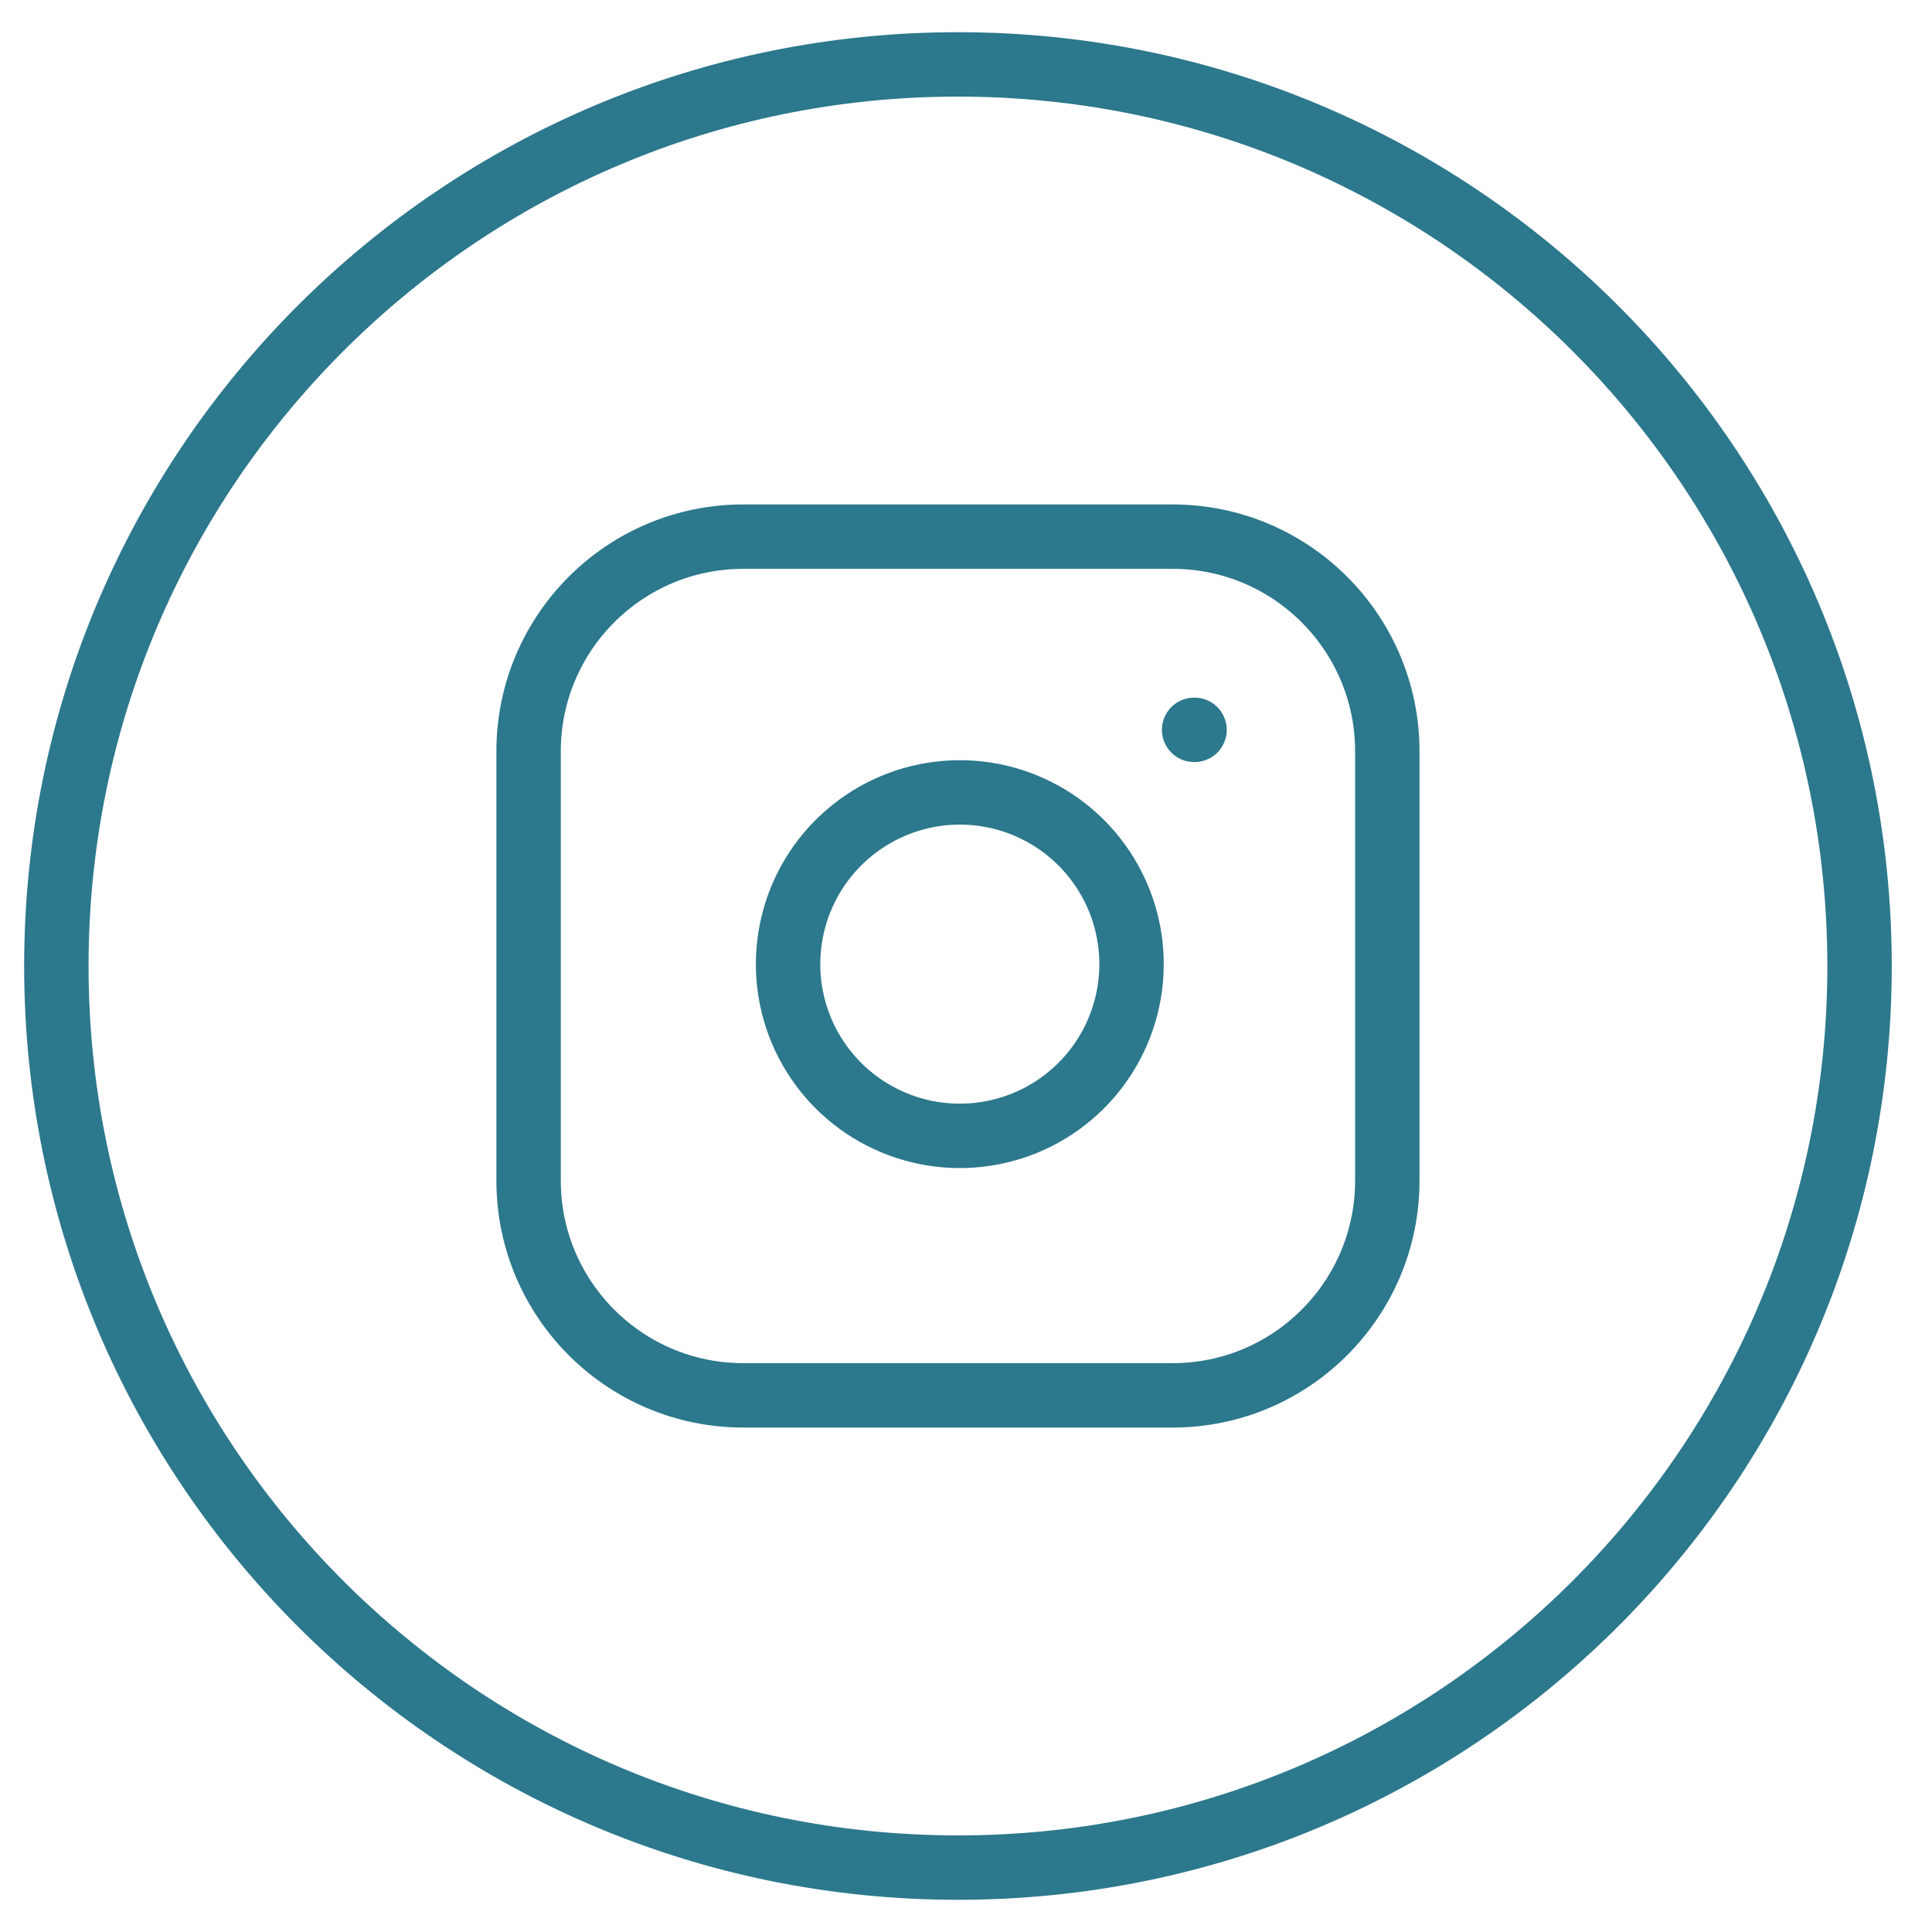
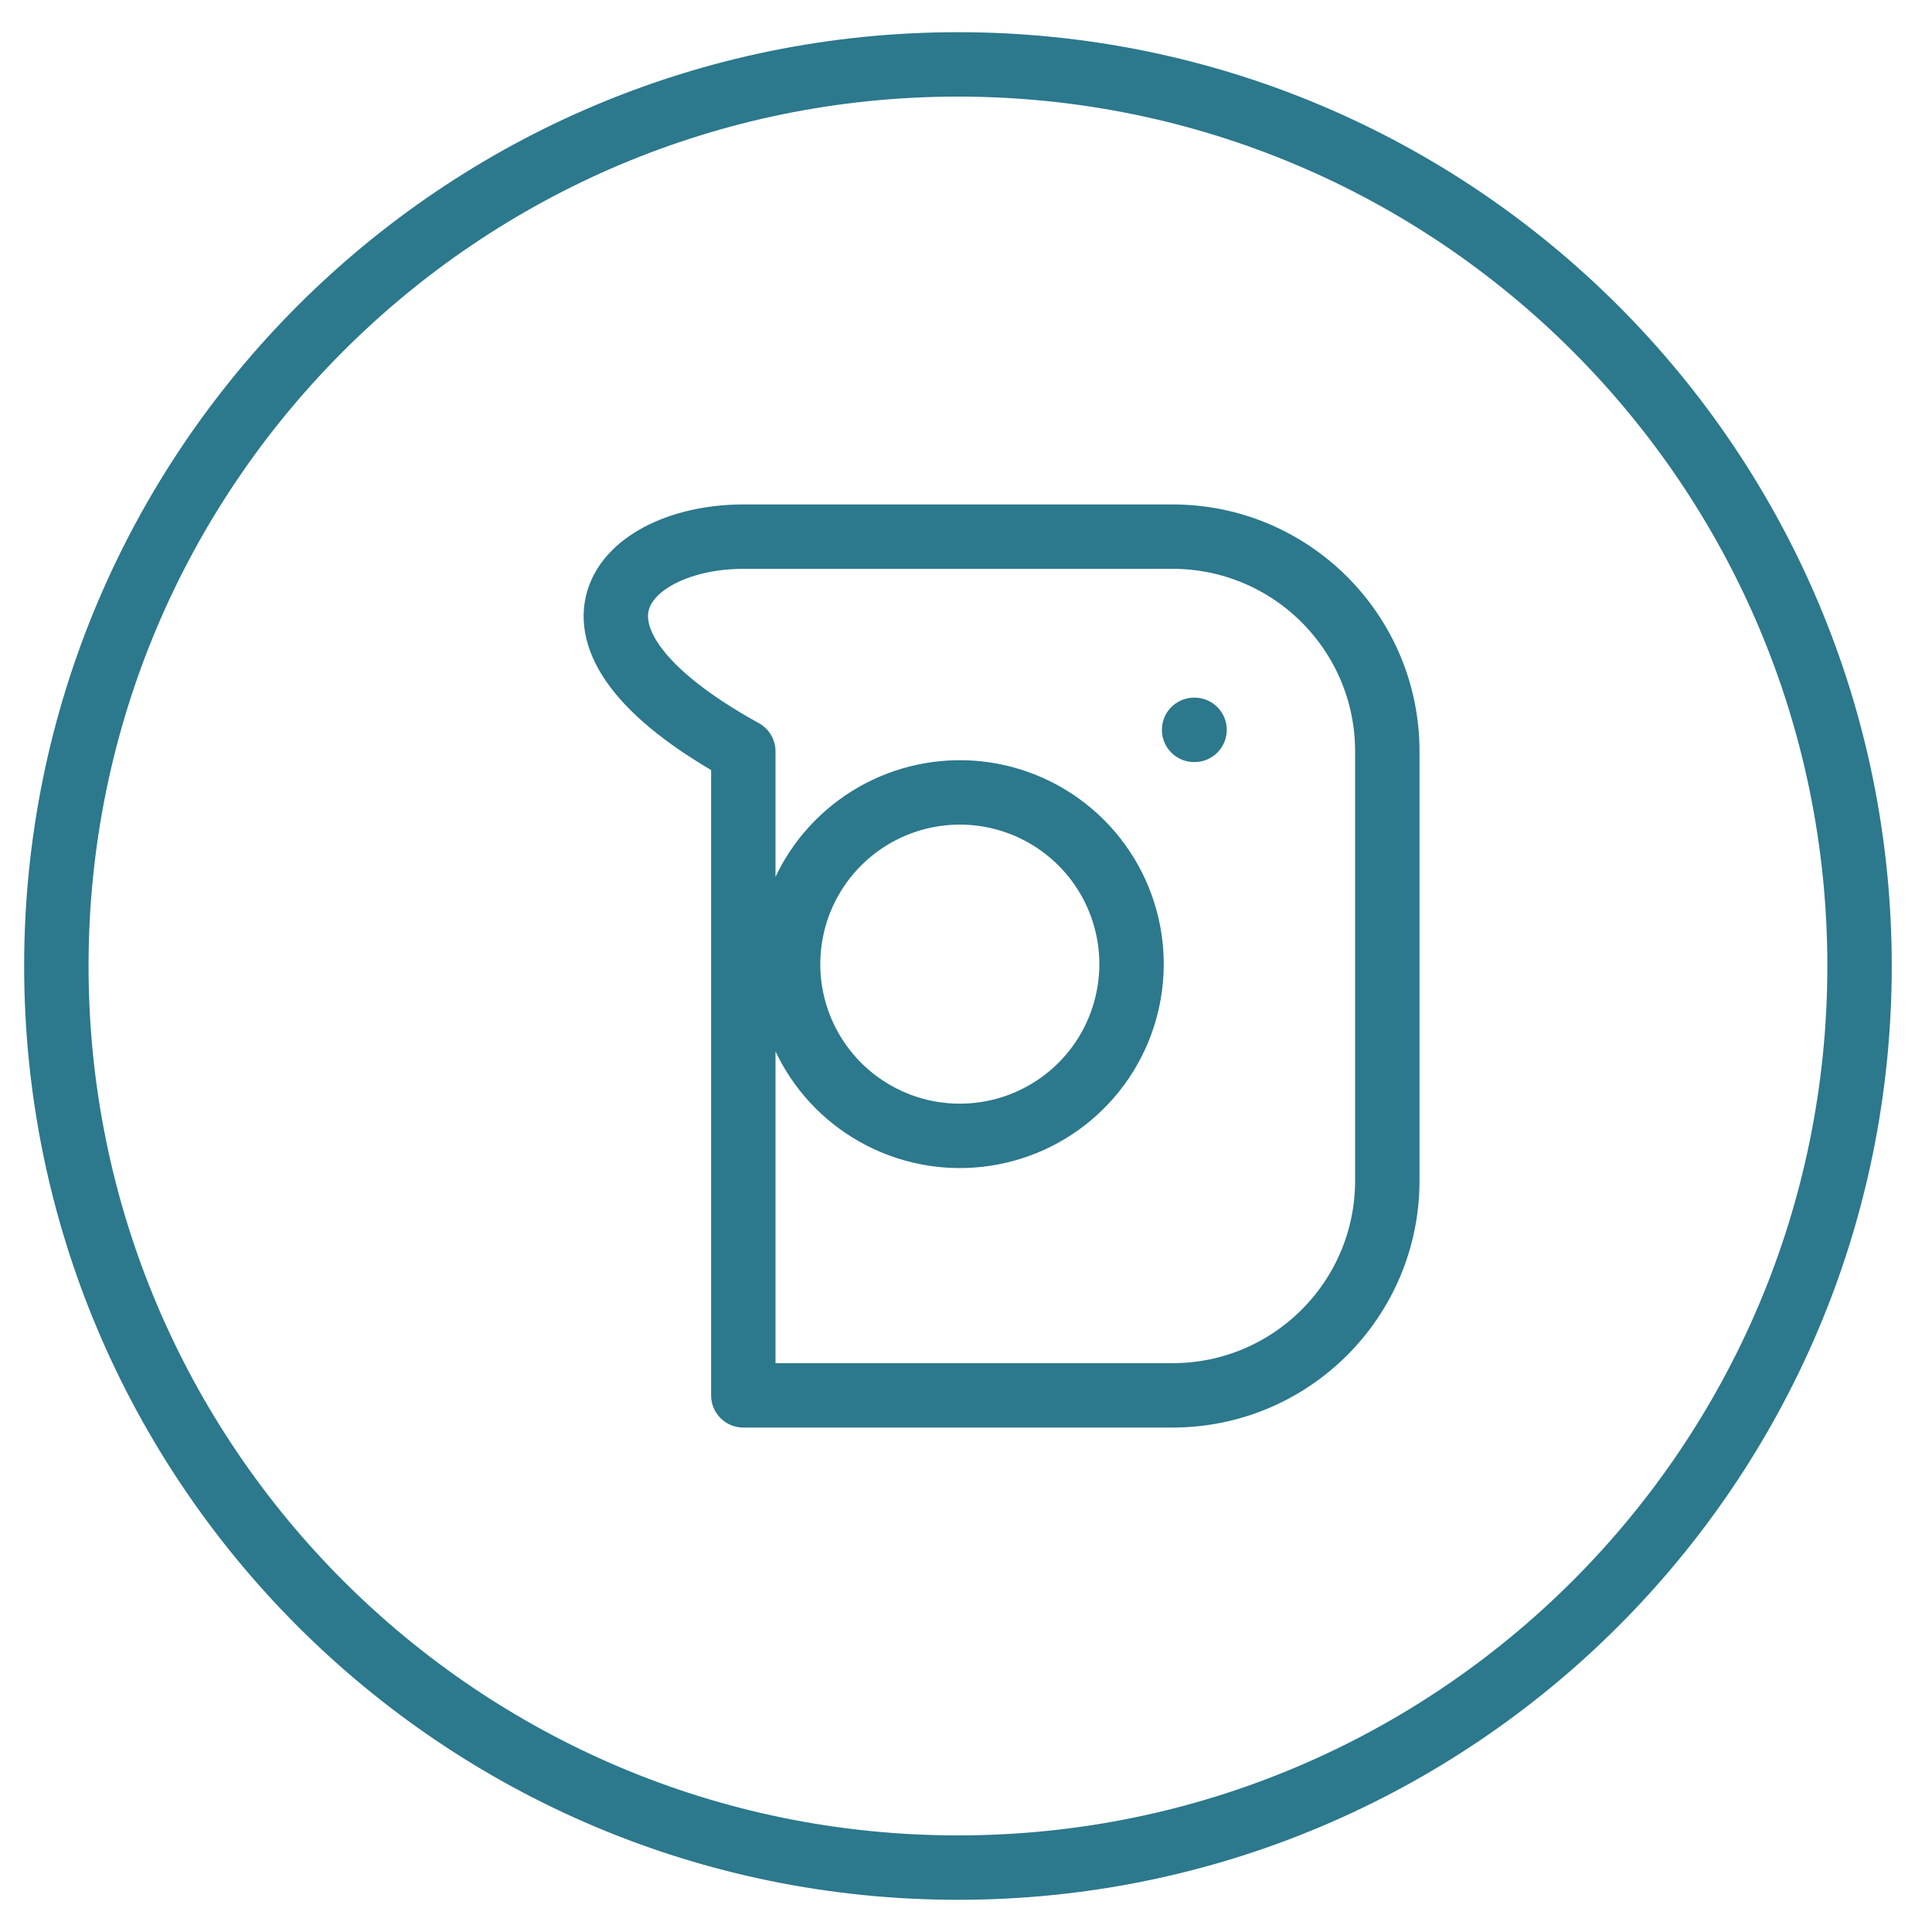
<svg xmlns="http://www.w3.org/2000/svg" width="30" height="30" viewBox="0 0 30 30" fill="none">
-   <path d="M18.542 11.333H18.549M28.875 15C28.875 22.732 22.607 29 14.875 29C7.143 29 0.875 22.732 0.875 15C0.875 7.268 7.143 1 14.875 1C22.607 1 28.875 7.268 28.875 15ZM11.542 8.333H18.208C20.049 8.333 21.542 9.826 21.542 11.667V18.333C21.542 20.174 20.049 21.667 18.208 21.667H11.542C9.701 21.667 8.208 20.174 8.208 18.333V11.667C8.208 9.826 9.701 8.333 11.542 8.333ZM17.542 14.58C17.624 15.135 17.529 15.701 17.271 16.199C17.013 16.697 16.604 17.101 16.103 17.353C15.602 17.605 15.034 17.693 14.48 17.604C13.927 17.515 13.415 17.253 13.018 16.857C12.622 16.46 12.36 15.949 12.271 15.395C12.182 14.841 12.27 14.273 12.522 13.772C12.774 13.271 13.178 12.863 13.676 12.604C14.174 12.346 14.74 12.251 15.295 12.333C15.861 12.417 16.385 12.681 16.79 13.086C17.194 13.49 17.458 14.014 17.542 14.58Z" stroke="#2C788C" stroke-linecap="round" stroke-linejoin="round" />
+   <path d="M18.542 11.333H18.549M28.875 15C28.875 22.732 22.607 29 14.875 29C7.143 29 0.875 22.732 0.875 15C0.875 7.268 7.143 1 14.875 1C22.607 1 28.875 7.268 28.875 15ZM11.542 8.333H18.208C20.049 8.333 21.542 9.826 21.542 11.667V18.333C21.542 20.174 20.049 21.667 18.208 21.667H11.542V11.667C8.208 9.826 9.701 8.333 11.542 8.333ZM17.542 14.58C17.624 15.135 17.529 15.701 17.271 16.199C17.013 16.697 16.604 17.101 16.103 17.353C15.602 17.605 15.034 17.693 14.48 17.604C13.927 17.515 13.415 17.253 13.018 16.857C12.622 16.46 12.36 15.949 12.271 15.395C12.182 14.841 12.27 14.273 12.522 13.772C12.774 13.271 13.178 12.863 13.676 12.604C14.174 12.346 14.74 12.251 15.295 12.333C15.861 12.417 16.385 12.681 16.79 13.086C17.194 13.49 17.458 14.014 17.542 14.58Z" stroke="#2C788C" stroke-linecap="round" stroke-linejoin="round" />
</svg>